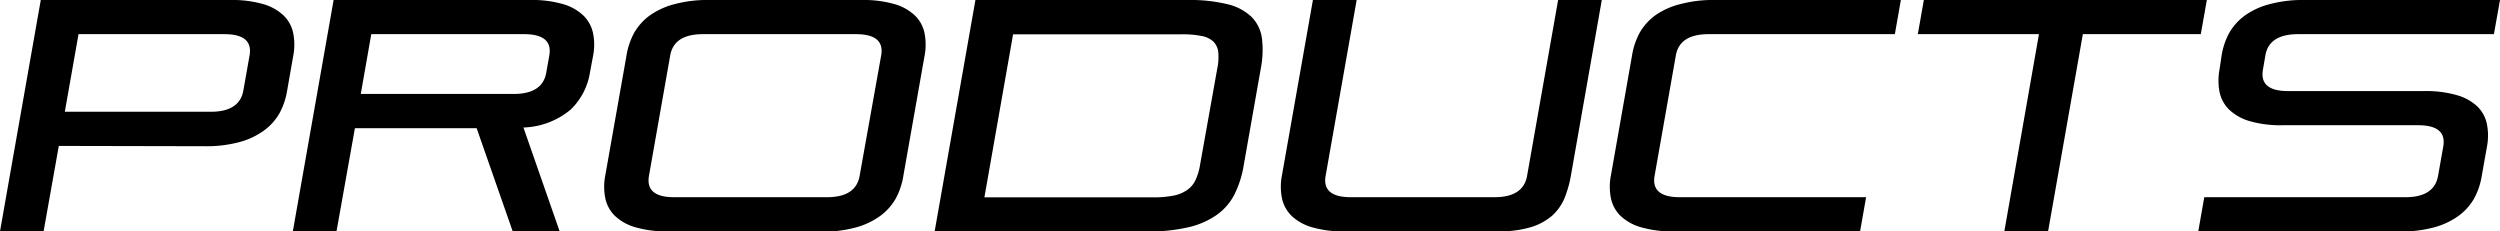
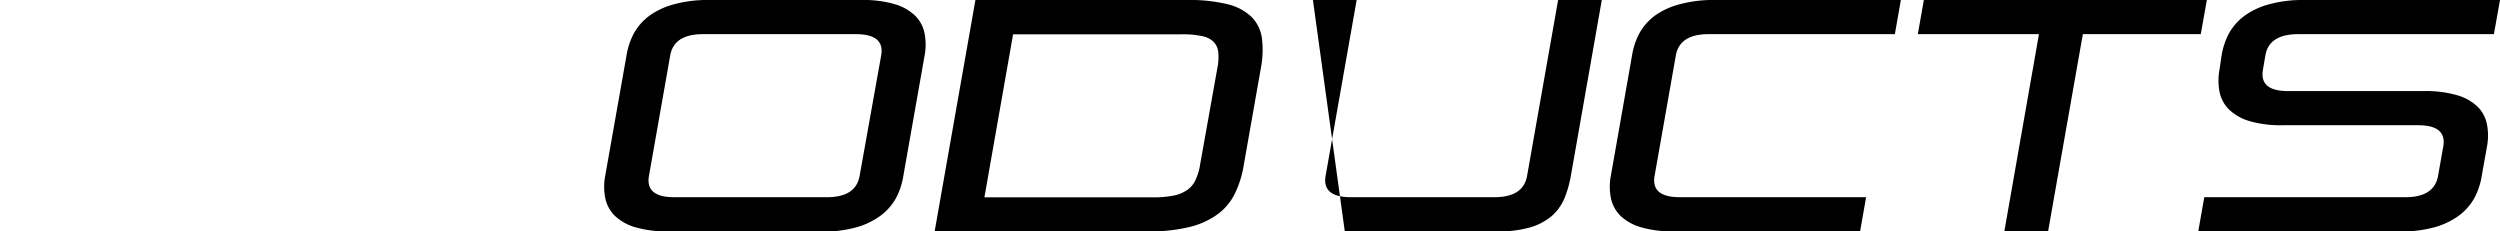
<svg xmlns="http://www.w3.org/2000/svg" id="レイヤー_1" data-name="レイヤー 1" viewBox="0 0 328.6 30.41">
  <title>top_ttl02</title>
-   <path d="M7.73,19.18l-2,11.23H0L5.36,0H30.29A14.65,14.65,0,0,1,34.6.54a6.5,6.5,0,0,1,2.69,1.51,4.46,4.46,0,0,1,1.25,2.31,7.84,7.84,0,0,1,0,3l-.79,4.5a9.42,9.42,0,0,1-1,3,7.32,7.32,0,0,1-2.07,2.31,9.9,9.9,0,0,1-3.22,1.51,16.71,16.71,0,0,1-4.5.54ZM32.8,7.3q.5-2.81-3.3-2.81H10.32l-1.8,10.2H27.7q3.8,0,4.29-2.81Z" />
-   <path d="M67.39,30.41,62.65,16.85h-16L44.23,30.41H38.49L43.85,0H69.68A14.56,14.56,0,0,1,74,.54a6.44,6.44,0,0,1,2.69,1.51,4.55,4.55,0,0,1,1.26,2.31,7.66,7.66,0,0,1,0,3L77.55,9.5A8.63,8.63,0,0,1,75,14.41a10.16,10.16,0,0,1-6.2,2.35l4.76,13.65ZM72.2,7.3c.33-1.87-.78-2.81-3.31-2.81H48.8l-1.38,7.86H67.5q3.81,0,4.3-2.8Z" />
  <path d="M87.82,30.41a14.56,14.56,0,0,1-4.31-.54,6.48,6.48,0,0,1-2.7-1.51,4.53,4.53,0,0,1-1.25-2.31,7.66,7.66,0,0,1,0-3L82.34,7.34a9.41,9.41,0,0,1,1-3,7.32,7.32,0,0,1,2.07-2.31A9.86,9.86,0,0,1,88.68.54,16.61,16.61,0,0,1,93.18,0h20.09a14.65,14.65,0,0,1,4.31.54,6.5,6.5,0,0,1,2.69,1.51,4.46,4.46,0,0,1,1.25,2.31,7.84,7.84,0,0,1,0,3l-2.78,15.73a9.32,9.32,0,0,1-1,3,7.32,7.32,0,0,1-2.07,2.31,9.86,9.86,0,0,1-3.23,1.51,16.61,16.61,0,0,1-4.5.54Zm28-23.11q.5-2.81-3.31-2.81H92.39q-3.81,0-4.3,2.81L85.3,23.11q-.49,2.81,3.31,2.81H108.7q3.8,0,4.29-2.81Z" />
  <path d="M122.85,30.41,128.21,0h27.86a20.85,20.85,0,0,1,5.3.56,6.84,6.84,0,0,1,3.16,1.69,4.89,4.89,0,0,1,1.34,2.8A12.71,12.71,0,0,1,165.72,9l-2.25,12.75a13.32,13.32,0,0,1-1.2,3.78,7.44,7.44,0,0,1-2.32,2.7,10.64,10.64,0,0,1-3.74,1.64,23.4,23.4,0,0,1-5.5.56ZM160,9a7.25,7.25,0,0,0,.13-2.15,2.3,2.3,0,0,0-.65-1.39,3.08,3.08,0,0,0-1.55-.73,12.54,12.54,0,0,0-2.62-.22H133.16l-3.77,21.43H151.5a13.73,13.73,0,0,0,2.7-.22A4.77,4.77,0,0,0,156,25a3.23,3.23,0,0,0,1.12-1.3,7.4,7.4,0,0,0,.61-2Z" />
-   <path d="M176.76,30.41a14.56,14.56,0,0,1-4.31-.54,6.48,6.48,0,0,1-2.7-1.51,4.6,4.6,0,0,1-1.25-2.31,7.66,7.66,0,0,1,0-3L172.57,0h5.75l-4.08,23.11c-.33,1.87.78,2.81,3.31,2.81h18.88q3.8,0,4.29-2.81L204.8,0h5.74l-4.06,23.07a14.68,14.68,0,0,1-.85,3A6.44,6.44,0,0,1,204,28.36a7.74,7.74,0,0,1-2.82,1.51,14.56,14.56,0,0,1-4.31.54Z" />
+   <path d="M176.76,30.41L172.57,0h5.75l-4.08,23.11c-.33,1.87.78,2.81,3.31,2.81h18.88q3.8,0,4.29-2.81L204.8,0h5.74l-4.06,23.07a14.68,14.68,0,0,1-.85,3A6.44,6.44,0,0,1,204,28.36a7.74,7.74,0,0,1-2.82,1.51,14.56,14.56,0,0,1-4.31.54Z" />
  <path d="M220,30.41a14.56,14.56,0,0,1-4.31-.54,6.48,6.48,0,0,1-2.7-1.51,4.53,4.53,0,0,1-1.25-2.31,7.66,7.66,0,0,1,0-3l2.77-15.73a9.41,9.41,0,0,1,1-3,7.32,7.32,0,0,1,2.07-2.31A9.86,9.86,0,0,1,220.86.54a16.61,16.61,0,0,1,4.5-.54h24.49l-.79,4.49H224.57q-3.81,0-4.3,2.81l-2.79,15.81q-.49,2.81,3.31,2.81h24.49l-.79,4.49Z" />
  <path d="M263.45,30.41,268,4.49H252.08L252.87,0h37.2l-.8,4.49h-15.5L269.2,30.41Z" />
  <path d="M288.94,30.41l.79-4.49h26.44q3.79,0,4.29-2.81l.68-3.84c.33-1.88-.77-2.81-3.31-2.81H300a14.61,14.61,0,0,1-4.31-.54A6.55,6.55,0,0,1,293,14.41a4.55,4.55,0,0,1-1.26-2.31,7.91,7.91,0,0,1,0-3L292,7.34a9.41,9.41,0,0,1,1-3,7.47,7.47,0,0,1,2.08-2.31A9.81,9.81,0,0,1,298.35.54a16.61,16.61,0,0,1,4.5-.54H328.6l-.8,4.49H302.06c-2.53,0-4,.94-4.3,2.81l-.32,1.86q-.49,2.81,3.3,2.81h17.89a14.65,14.65,0,0,1,4.31.54A6.5,6.5,0,0,1,325.63,14a4.46,4.46,0,0,1,1.25,2.31,7.84,7.84,0,0,1,0,3l-.67,3.76a9.32,9.32,0,0,1-1,3,7.32,7.32,0,0,1-2.07,2.31,9.9,9.9,0,0,1-3.22,1.51,16.74,16.74,0,0,1-4.51.54Z" />
</svg>